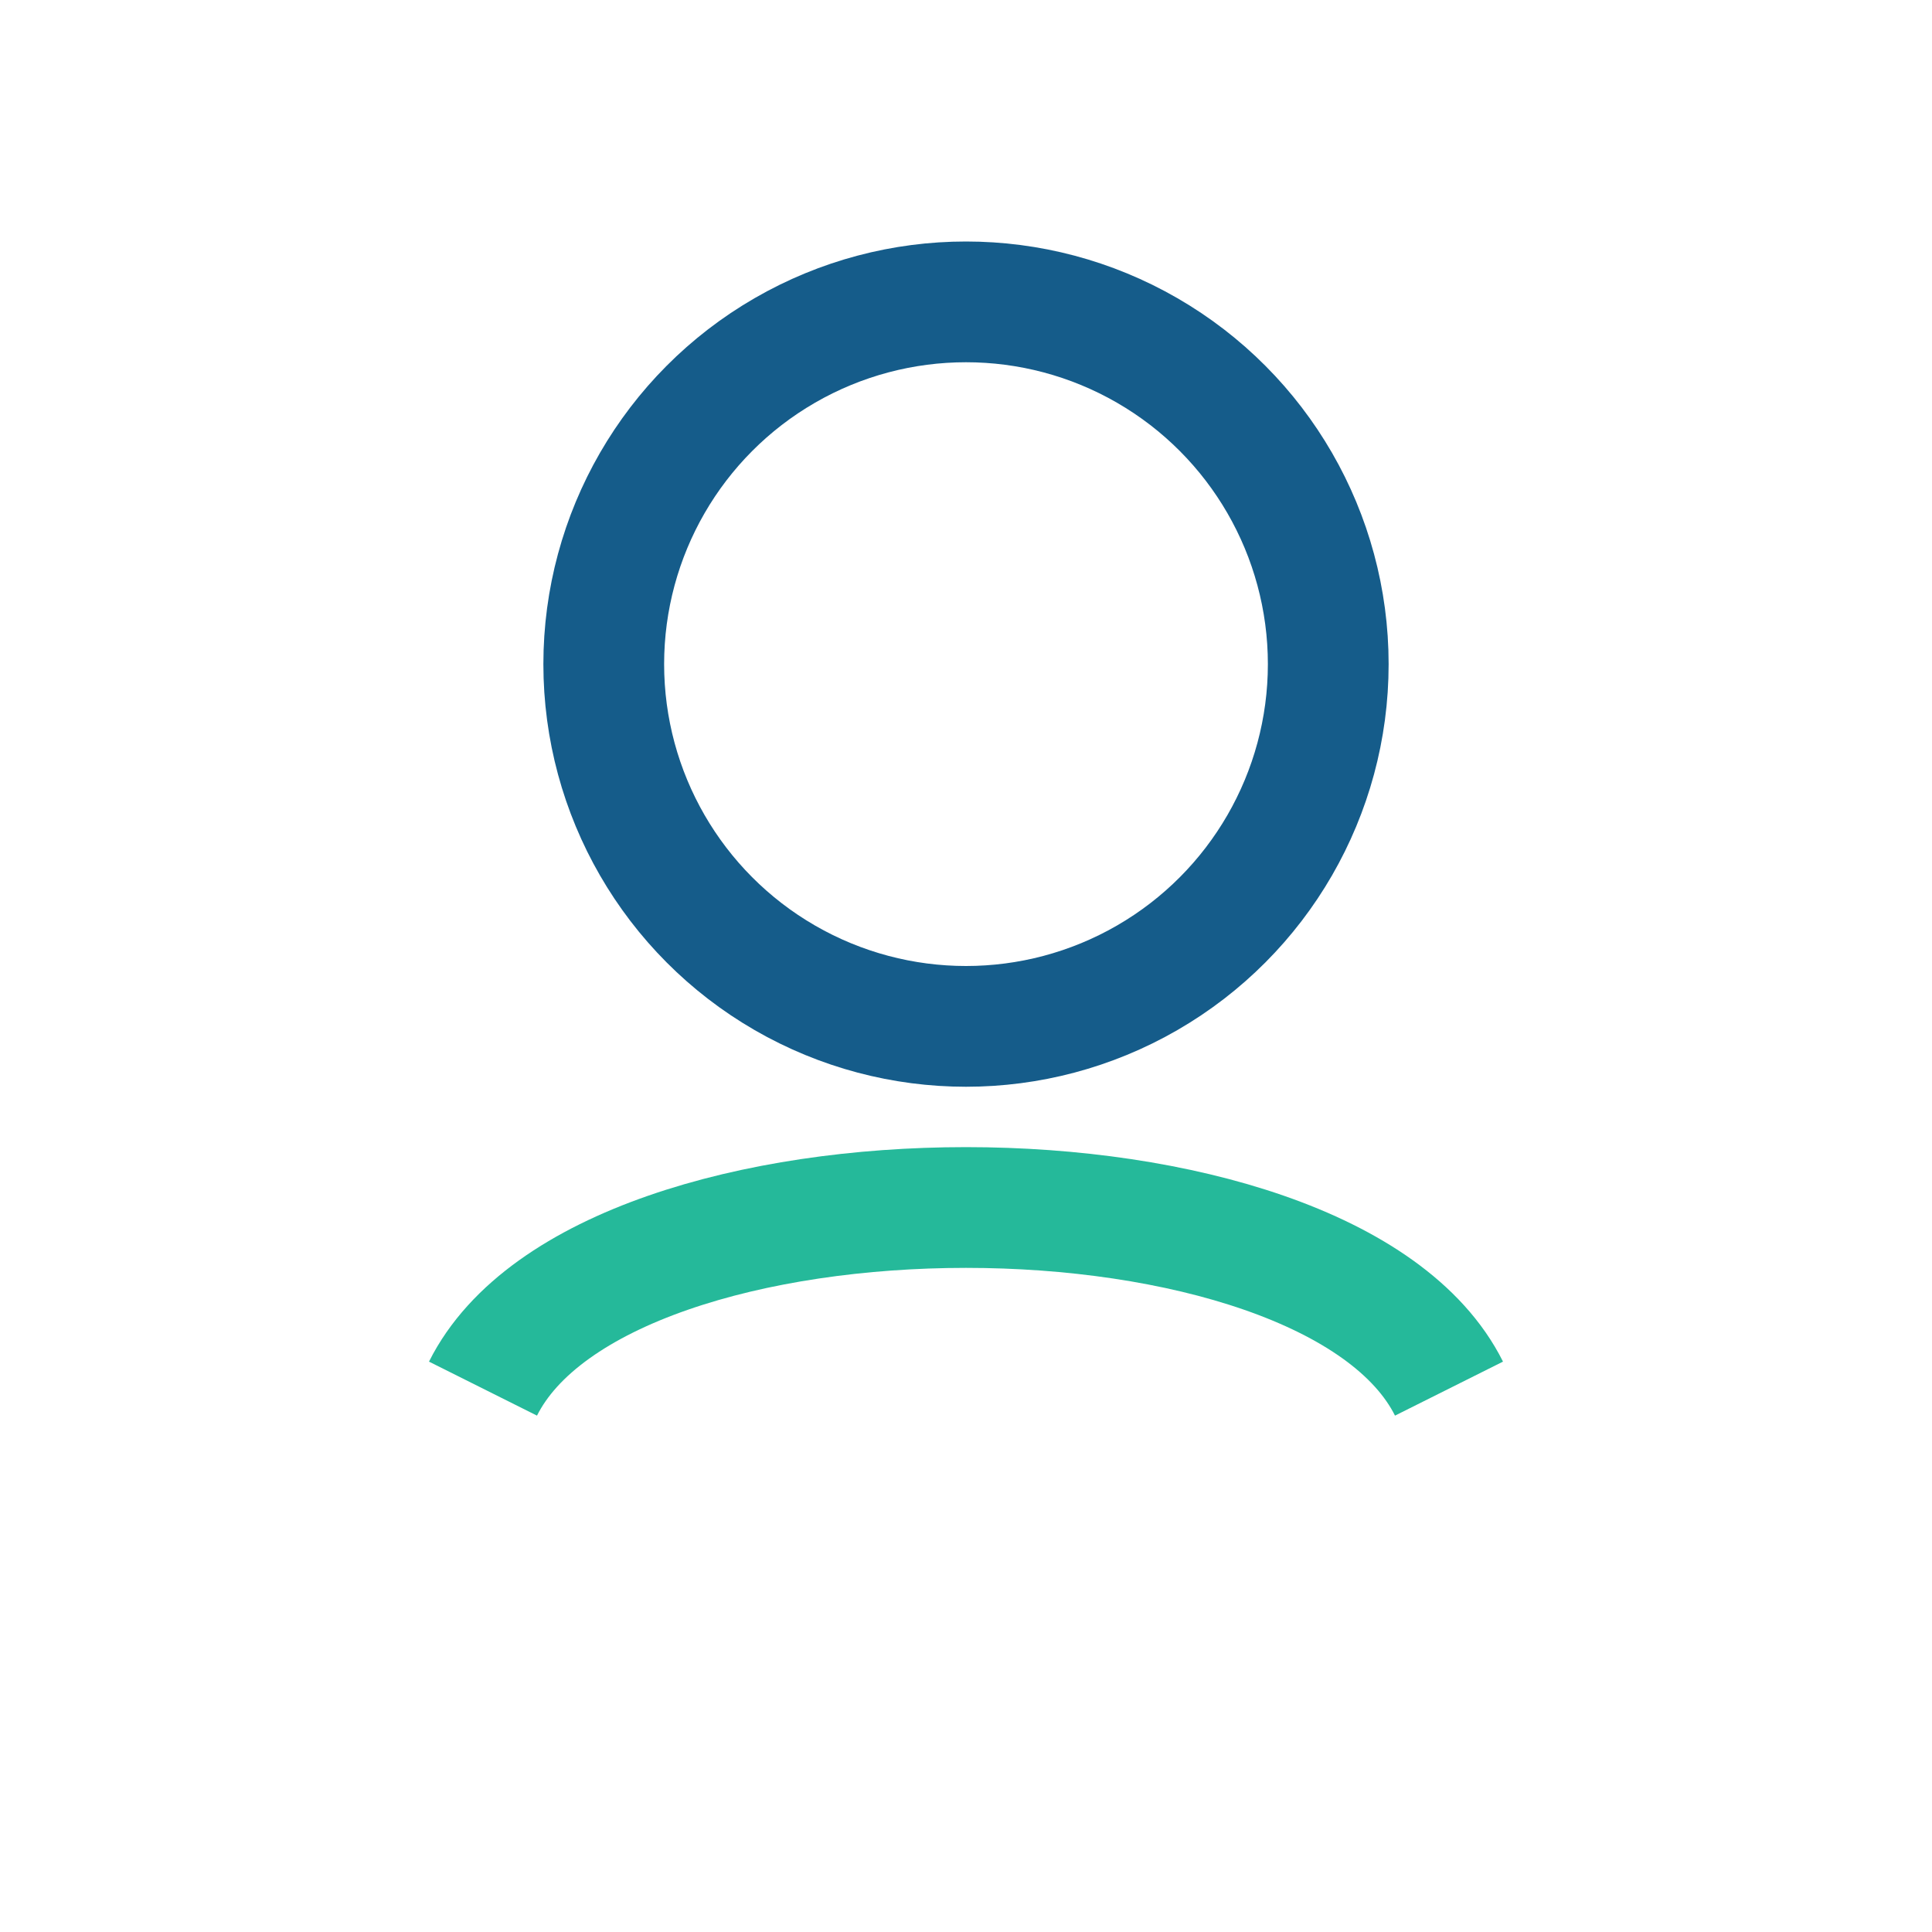
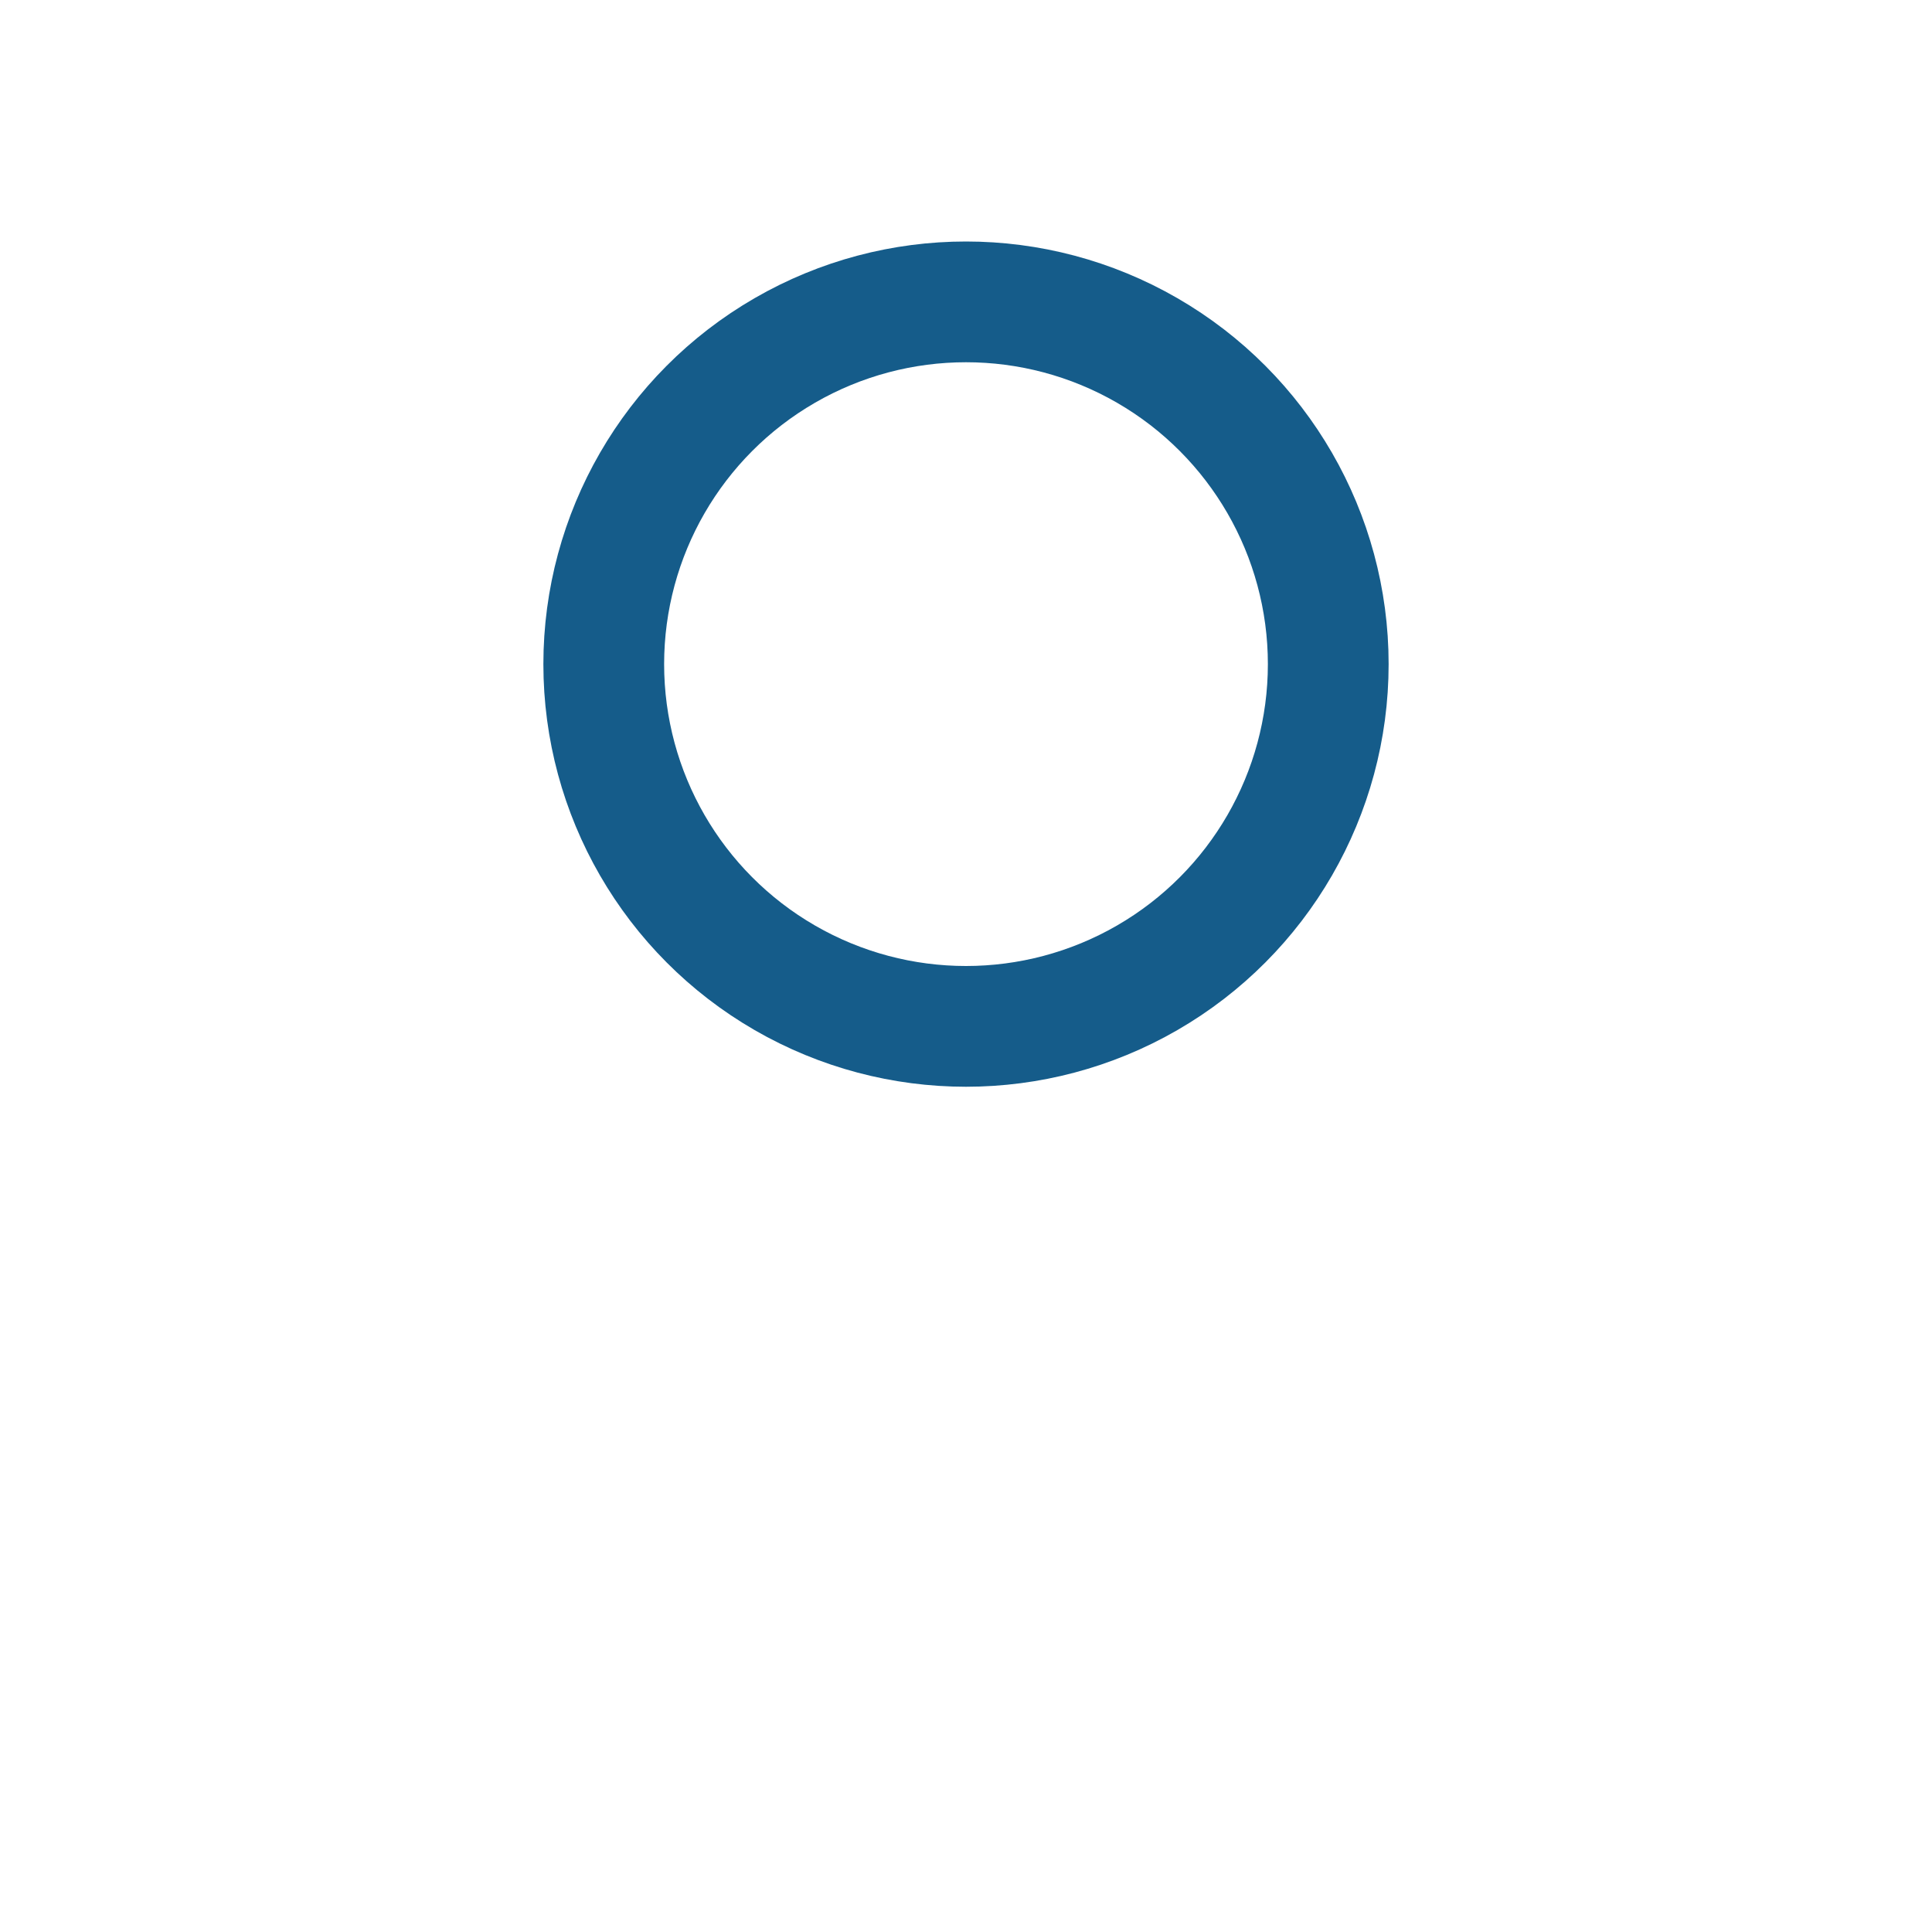
<svg xmlns="http://www.w3.org/2000/svg" width="32" height="32" viewBox="0 0 32 32">
  <circle cx="16" cy="11" r="6" fill="none" stroke="#155C8A" stroke-width="2" />
-   <path d="M8 23c2-4 14-4 16 0" fill="none" stroke="#25B99A" stroke-width="2" />
</svg>